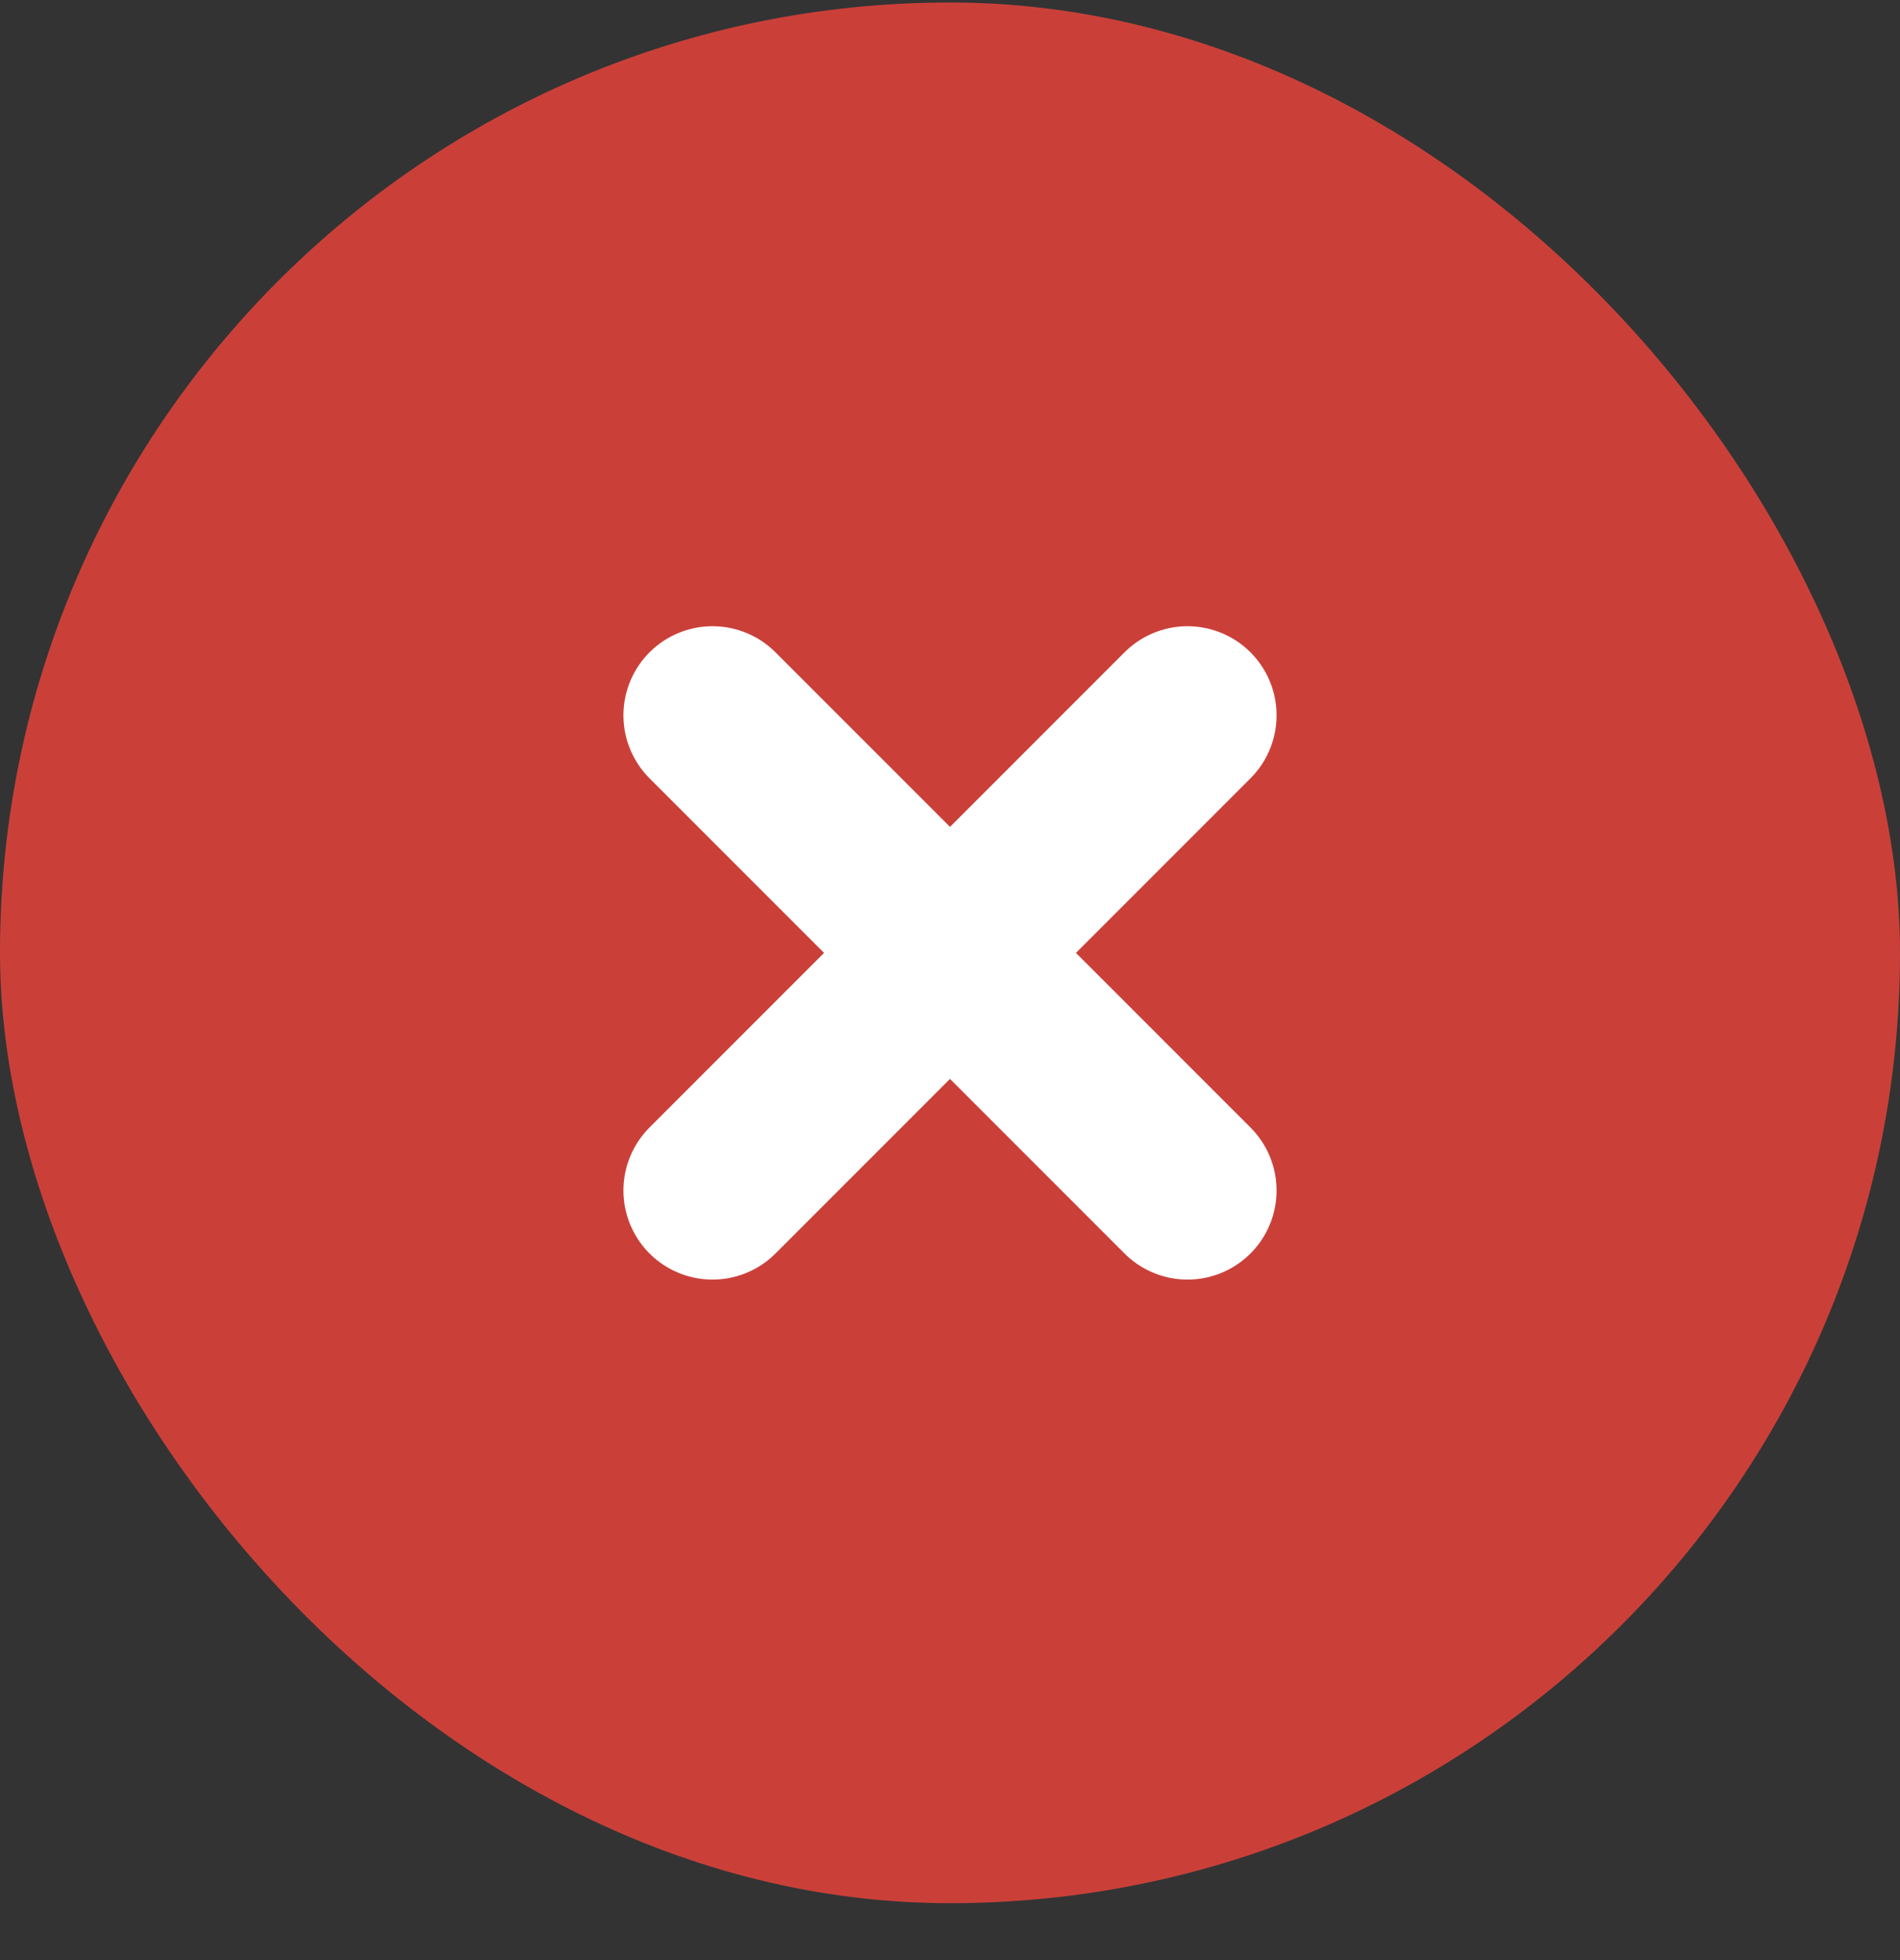
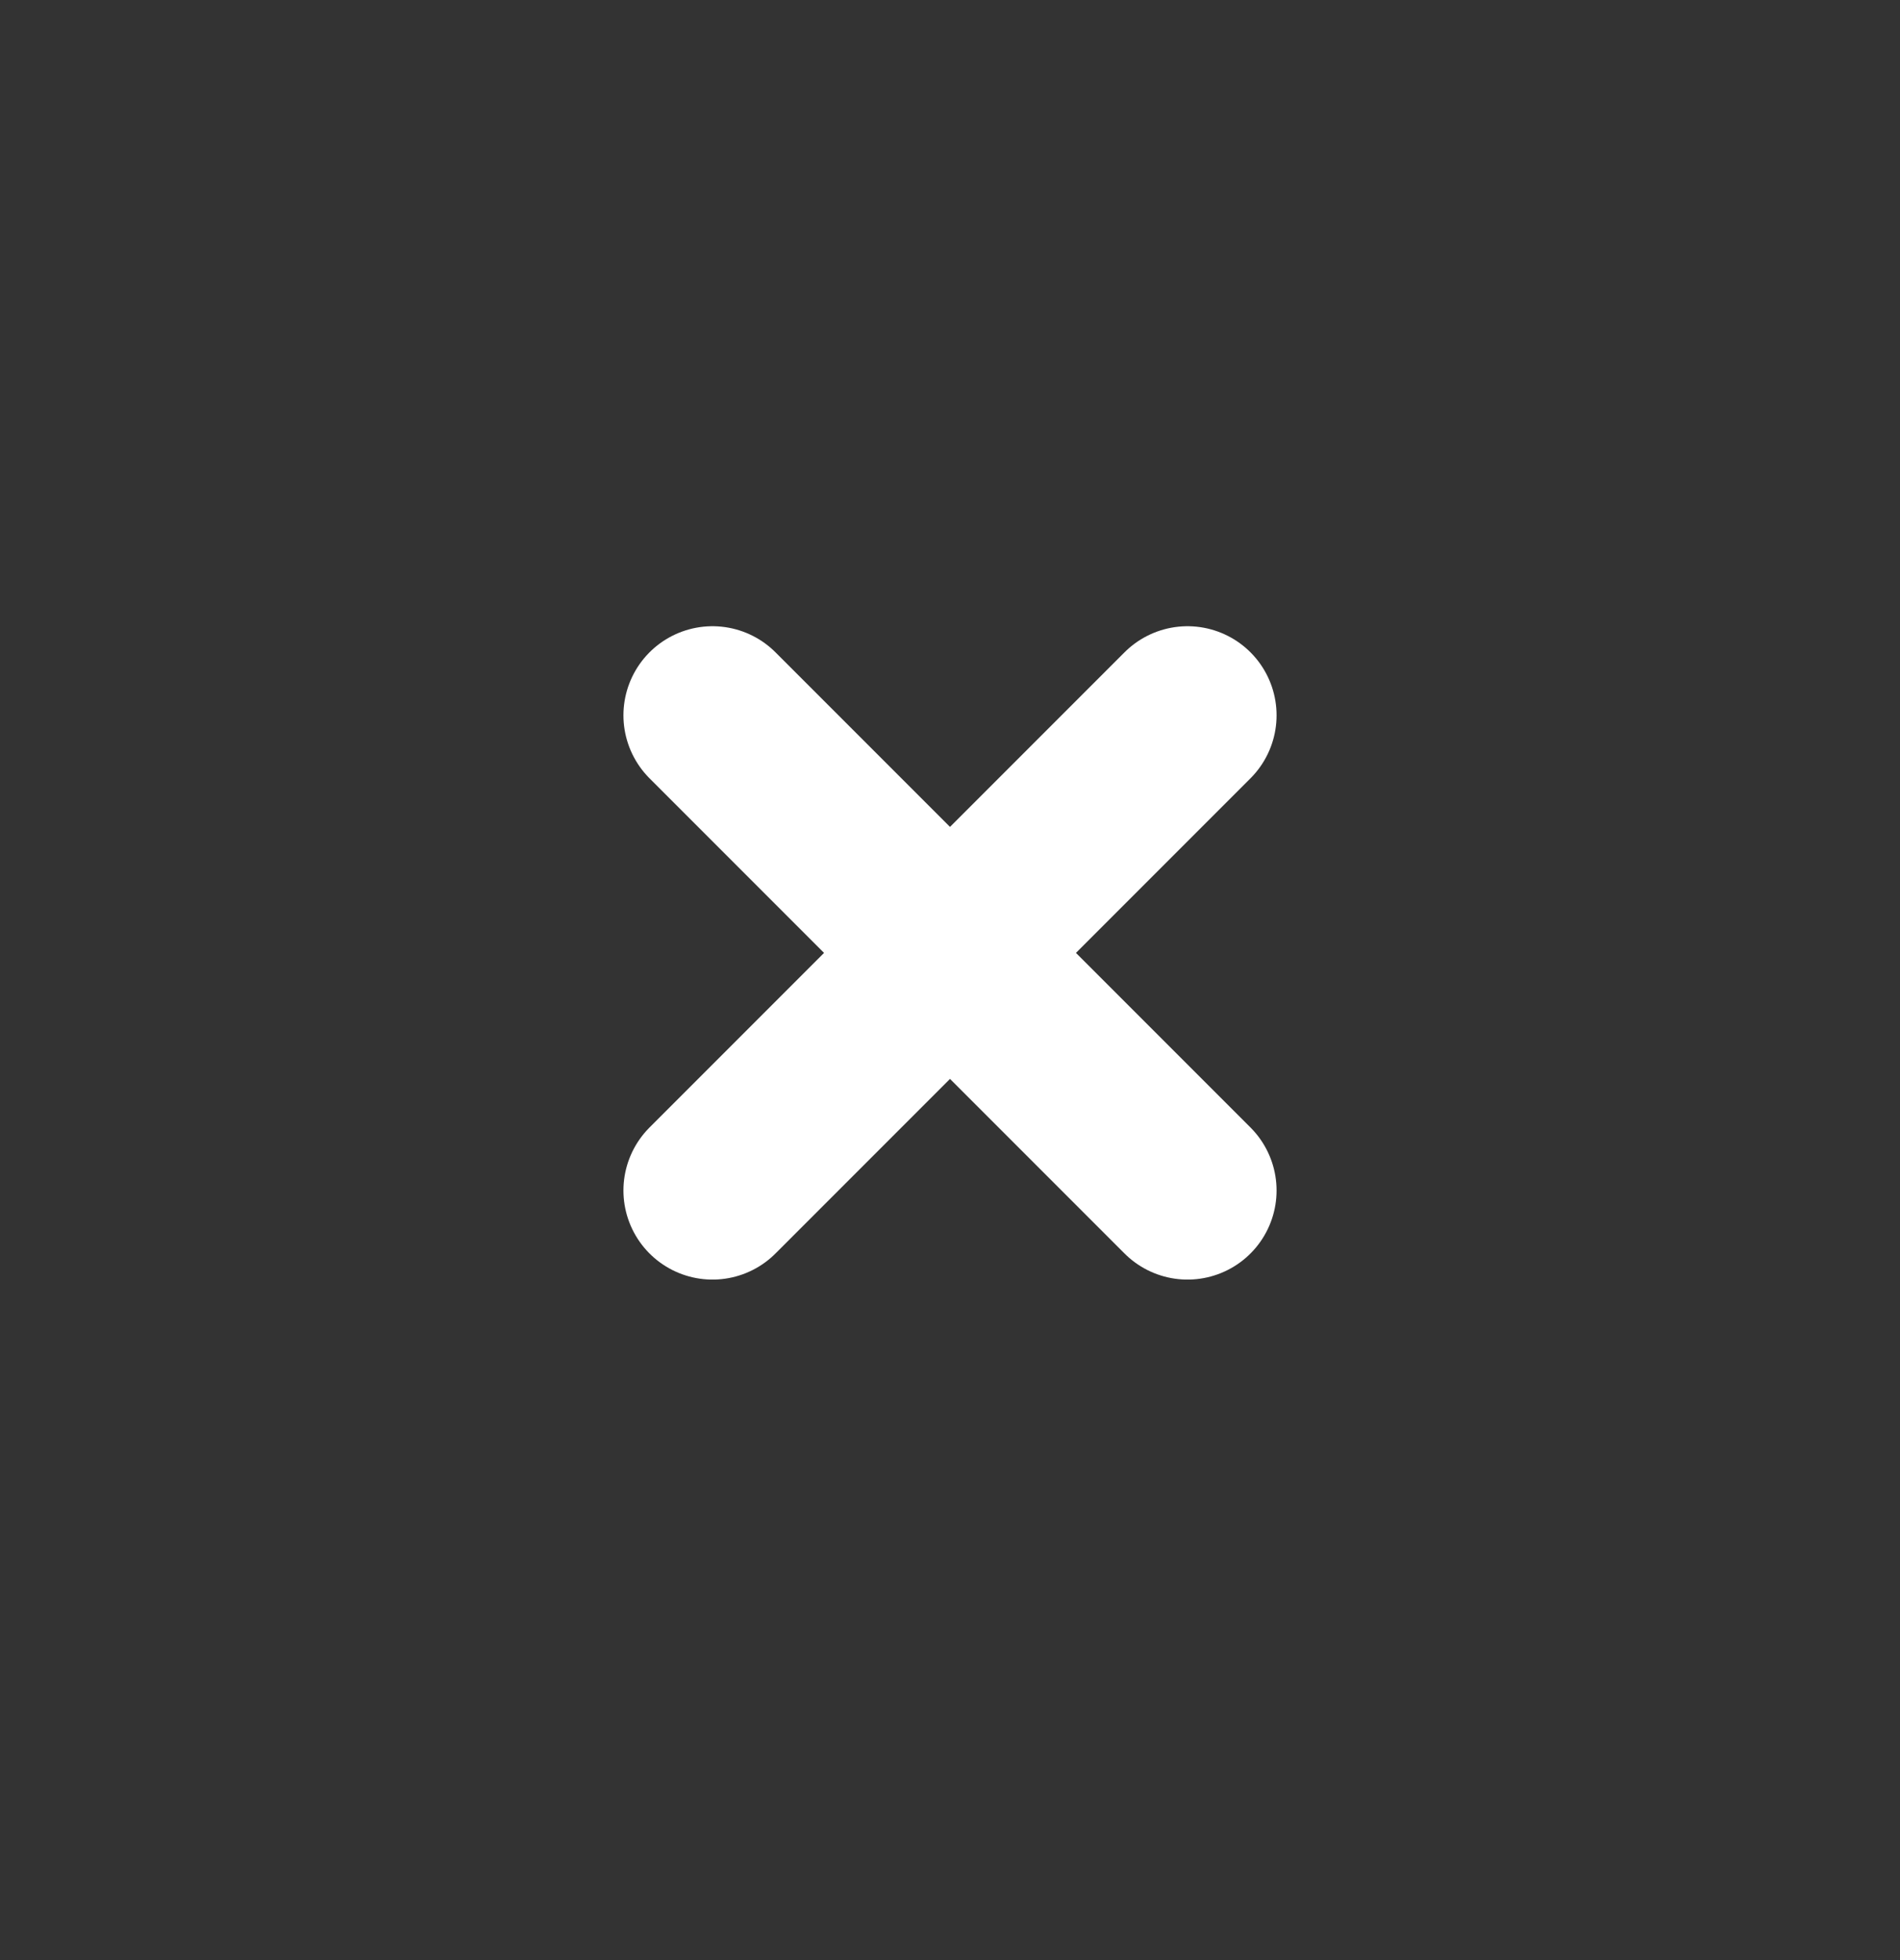
<svg xmlns="http://www.w3.org/2000/svg" width="32" height="33" viewBox="0 0 32 33" fill="none">
  <rect x="0" y="0" width="32" height="33" fill="#333333" stroke="none" />
-   <rect y="0.042" width="32" height="32" rx="16" fill="#CA4039" />
  <path d="M20 12.043L12 20.043M12 12.043L20 20.043" stroke="white" stroke-width="3" stroke-linecap="round" stroke-linejoin="round" />
</svg>